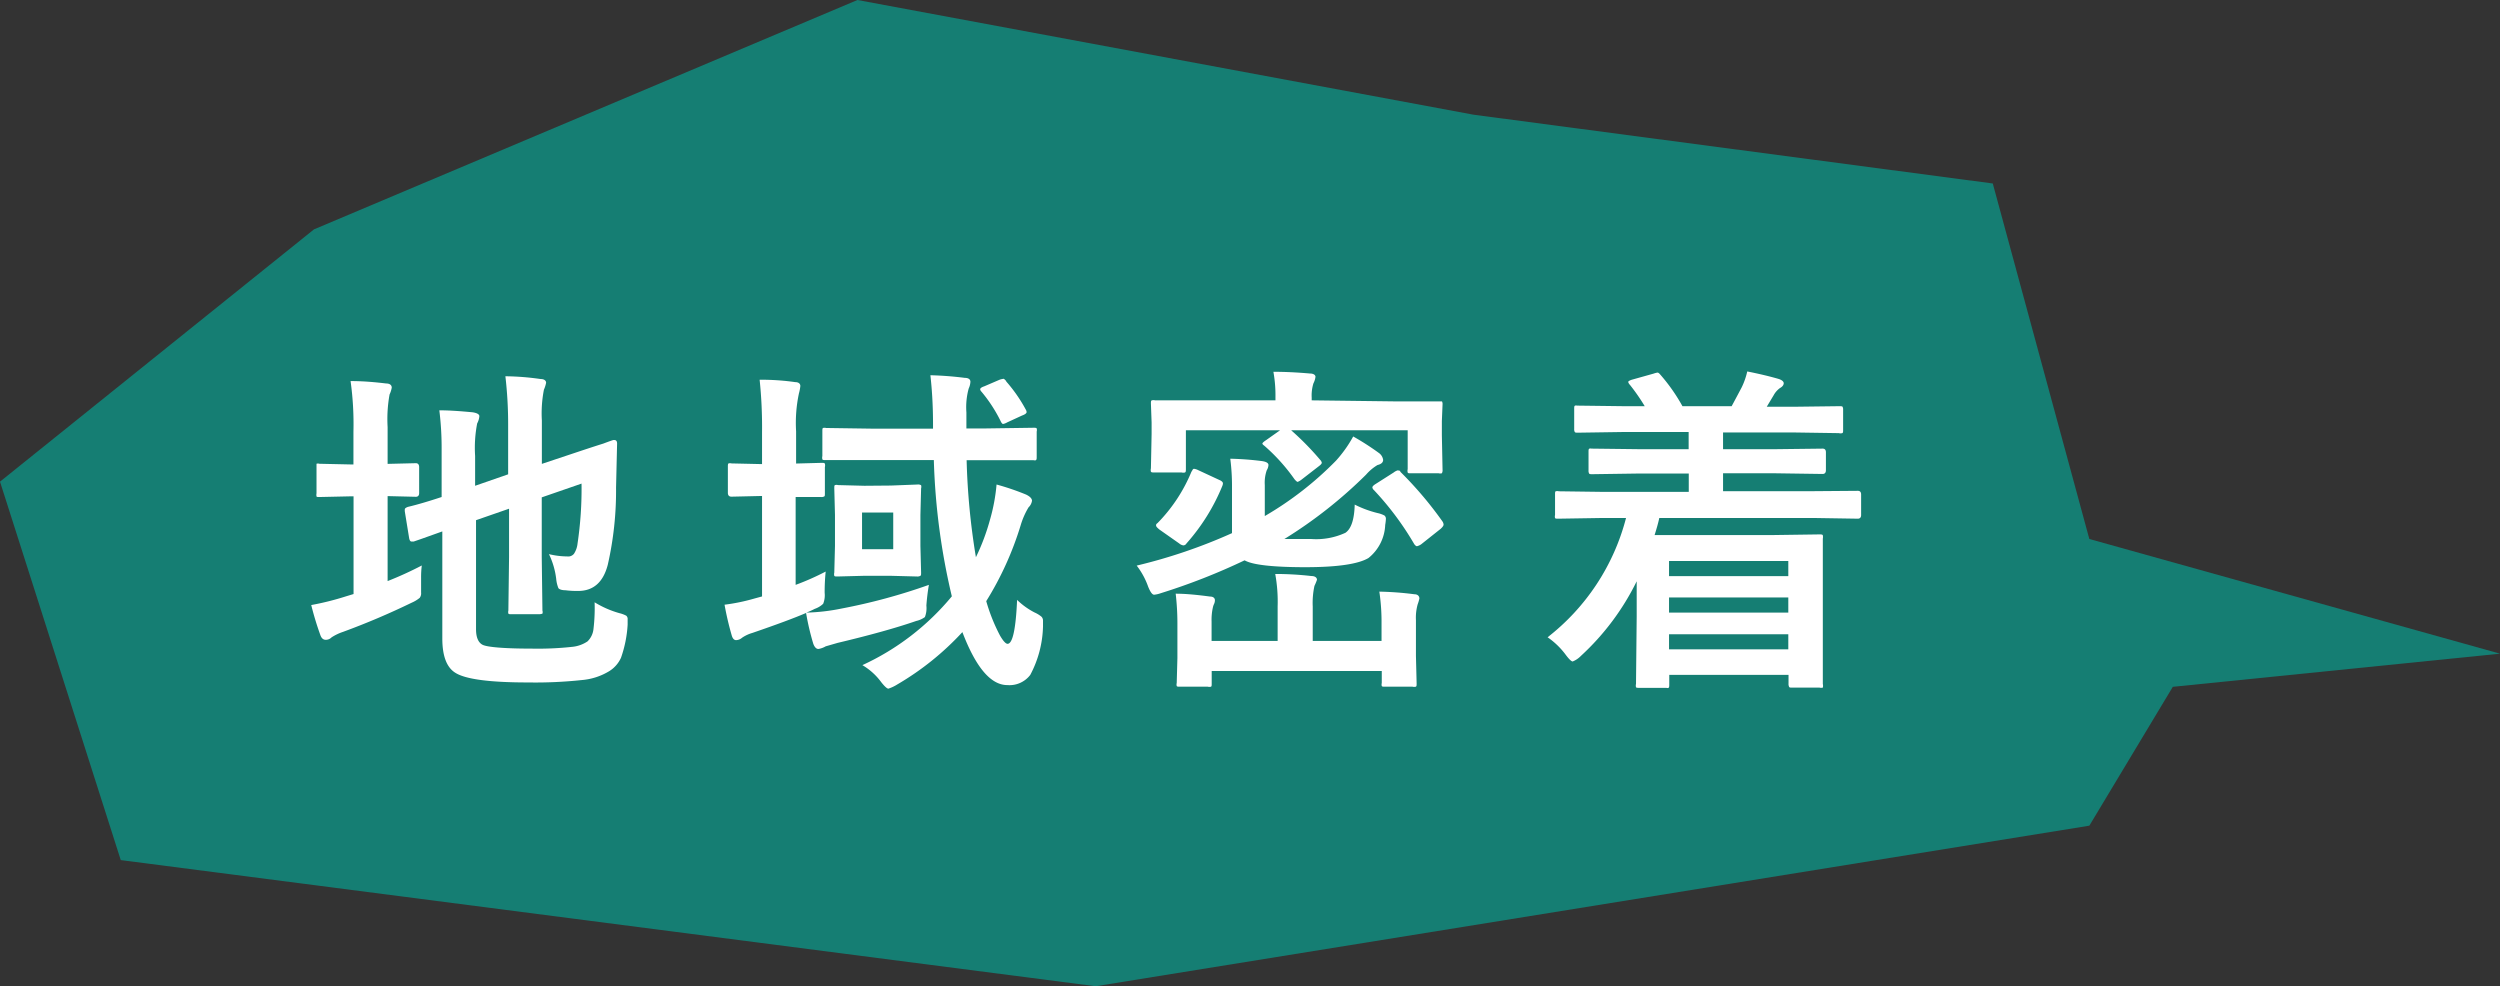
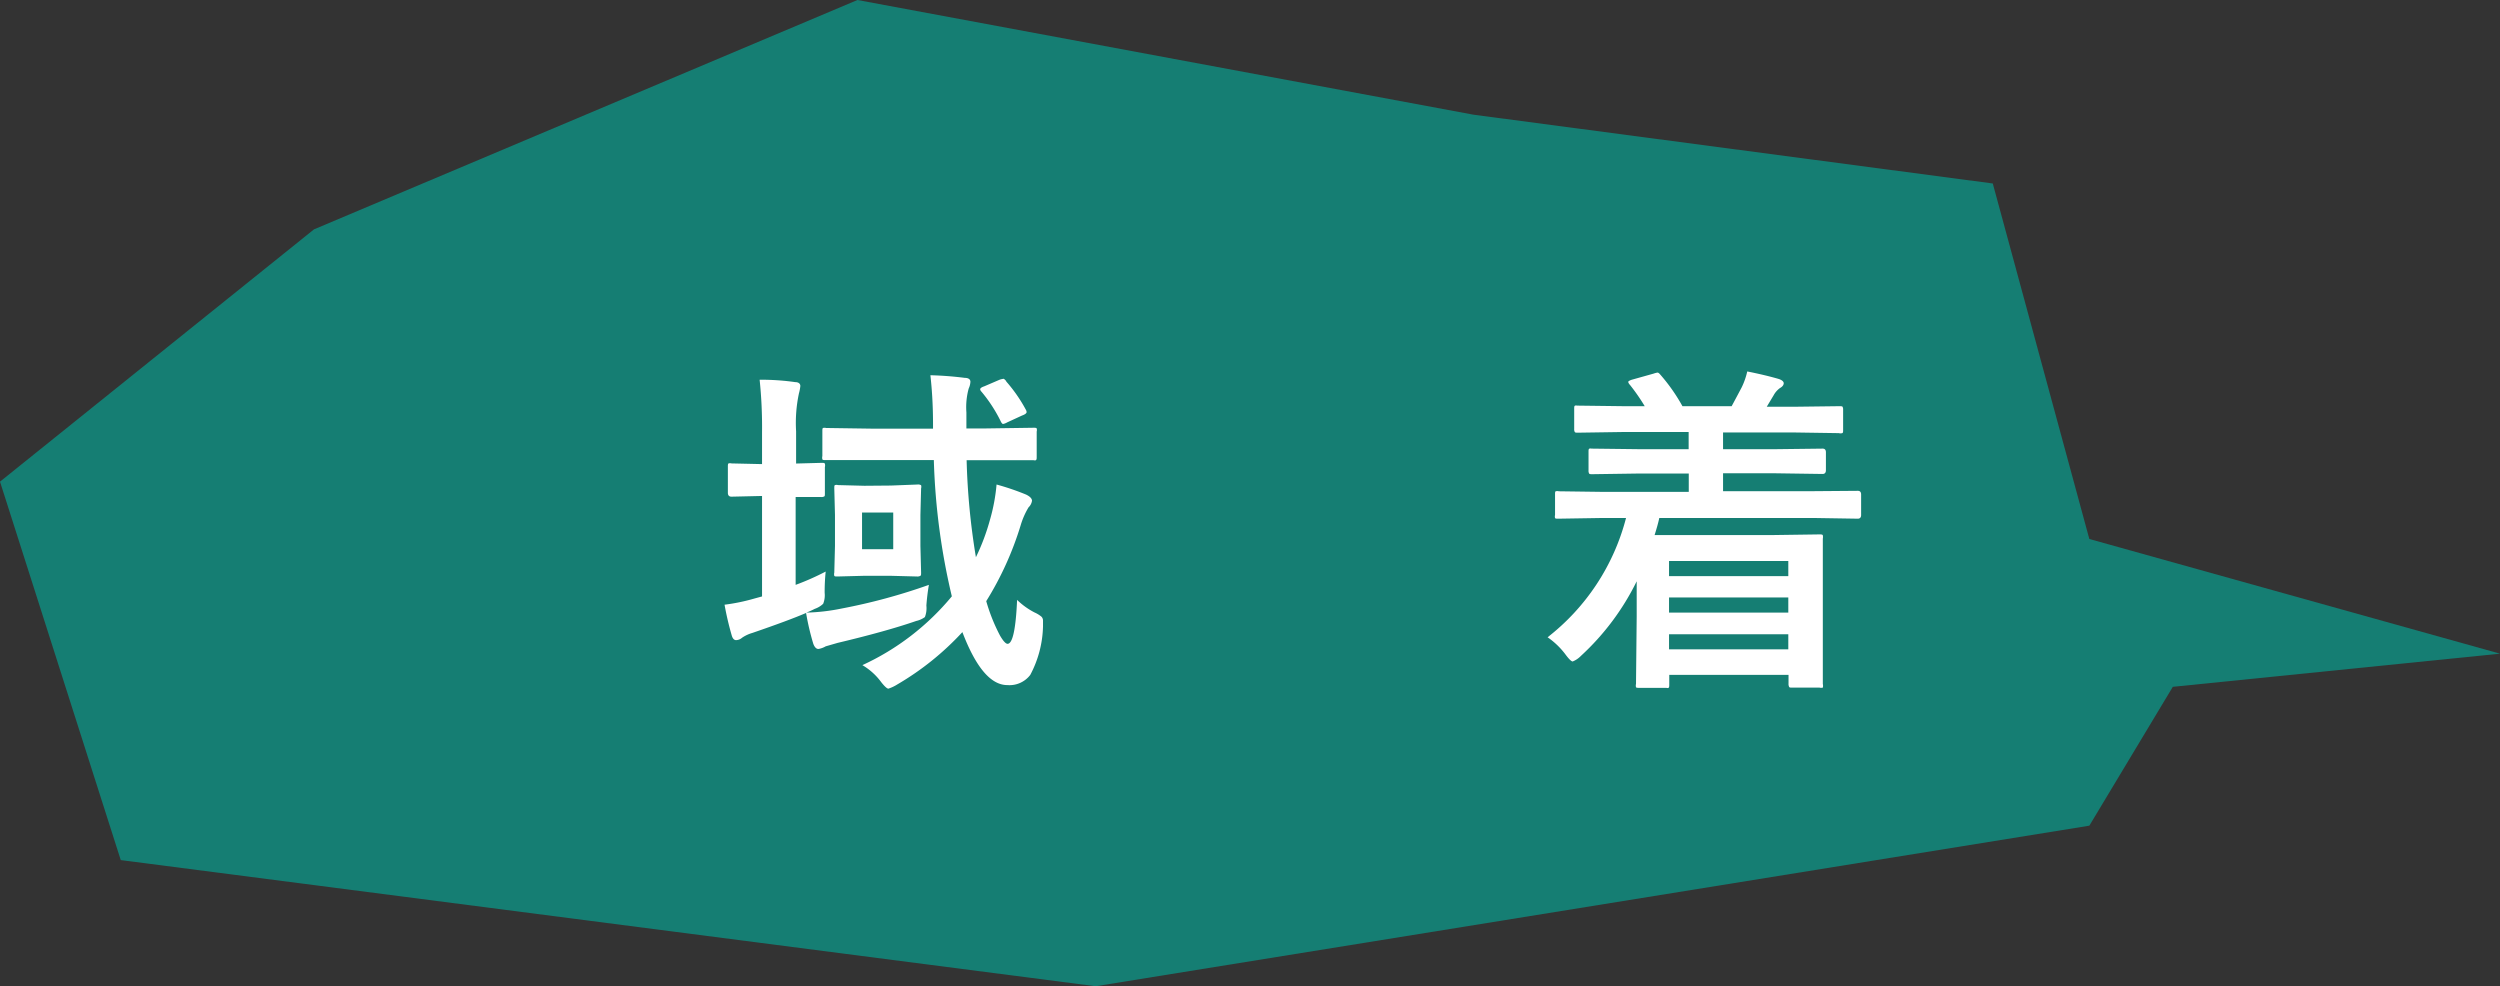
<svg xmlns="http://www.w3.org/2000/svg" preserveAspectRatio="none" width="218" height="86" viewBox="0 0 218 86">
  <rect x="0" y="0" width="218" height="86" fill="#333333" stroke="none" />
  <defs>
    <style>.cls-1{fill:#157e73;}.cls-2{fill:#fff;}</style>
  </defs>
  <g id="レイヤー_2" data-name="レイヤー 2">
    <g id="具">
      <polygon class="cls-1" points="182.19 47 218 57 189.47 59.89 182.19 72 95.54 86 10.53 75 0 42 27.38 20 74.77 0 128.48 10 173.77 16 182.19 47" />
-       <path class="cls-2" d="M36.78,49.31a8.1,8.1,0,0,0-.06,1.06c0,.26,0,.53,0,.8s0,.42,0,.5a.65.65,0,0,1-.12.46,2.85,2.85,0,0,1-.69.42,64.94,64.94,0,0,1-6,2.55,4.34,4.34,0,0,0-1,.48.69.69,0,0,1-.51.21c-.2,0-.35-.12-.45-.37a26.68,26.68,0,0,1-.81-2.66,24.23,24.23,0,0,0,3-.75l.69-.21V43.28h-.25l-2.72.06c-.16,0-.25,0-.26-.06a.64.64,0,0,1,0-.26V40.73c0-.17,0-.26,0-.29a.4.4,0,0,1,.25,0l2.72.06h.25V37.64a27.12,27.12,0,0,0-.25-4.41c1.16,0,2.19.1,3.11.21.32,0,.48.15.48.36a2.31,2.31,0,0,1-.19.6,12,12,0,0,0-.17,2.84v3.21l2.46-.06c.19,0,.29.12.29.34V43c0,.21-.1.32-.29.32l-2.46-.06v7.41A30.47,30.47,0,0,0,36.78,49.31Zm15.07,3.21a8.55,8.55,0,0,0,2.17.95,2.43,2.43,0,0,1,.59.22.37.37,0,0,1,.12.31c0,.08,0,.24,0,.47a10.47,10.47,0,0,1-.58,2.89,2.67,2.67,0,0,1-1,1.15,5.46,5.46,0,0,1-2.41.79,38.23,38.23,0,0,1-4.7.21q-5,0-6.33-.84-1.14-.7-1.14-3V46.34L36.72,47l-.64.22-.21,0c-.08,0-.15-.09-.19-.28l-.38-2.34a1,1,0,0,1,0-.19q0-.11.27-.21c.81-.19,1.79-.48,2.94-.86v-3.3c0-.26,0-.53,0-.8a26.91,26.91,0,0,0-.2-3.46c1,0,2,.09,2.89.17.4.06.6.18.6.34a1.58,1.58,0,0,1-.19.63,11.15,11.15,0,0,0-.18,2.84v2.6l2.88-1V37.07a36.22,36.22,0,0,0-.24-4.26,22.92,22.92,0,0,1,3.06.24c.33,0,.49.14.49.33a2.84,2.84,0,0,1-.19.6,10.78,10.78,0,0,0-.18,2.69v3.78l2.31-.77c1.08-.36,2.09-.7,3.05-1,.53-.2.82-.3.88-.31h.07c.17,0,.25.1.25.31l-.09,3.83A29.14,29.14,0,0,1,53,49.24c-.39,1.52-1.25,2.29-2.58,2.29a7.79,7.79,0,0,1-1.11-.06c-.35,0-.55-.09-.62-.19a2.88,2.88,0,0,1-.19-.81,6.85,6.85,0,0,0-.63-2.15,6.82,6.82,0,0,0,1.58.2.65.65,0,0,0,.6-.23,2,2,0,0,0,.31-.88,32.47,32.47,0,0,0,.35-5.24l-3.47,1.2v5.21l.06,4.66a.45.45,0,0,1,0,.27s-.13.05-.29.05h-2.4c-.16,0-.25,0-.28-.06a.49.49,0,0,1,0-.26l.06-4.66V44.36l-2.88,1v9.51c0,.71.2,1.17.58,1.36s1.81.33,4.3.33a27.46,27.46,0,0,0,3.55-.16,2.88,2.88,0,0,0,1.29-.47,1.75,1.75,0,0,0,.52-1.07A15.34,15.34,0,0,0,51.85,52.52Z" />
      <path class="cls-2" d="M81,51a18,18,0,0,0-.22,1.81,2.15,2.15,0,0,1-.13,1,2.09,2.09,0,0,1-.76.34q-2.6.9-6.85,1.91L72,56.36a1.85,1.85,0,0,1-.63.23q-.28,0-.45-.45a21.8,21.8,0,0,1-.63-2.69q-1.45.63-4.68,1.74a3.17,3.17,0,0,0-.9.42.85.85,0,0,1-.52.21c-.17,0-.3-.13-.38-.4a26.43,26.43,0,0,1-.63-2.69,16.8,16.8,0,0,0,2.61-.54l.66-.18V43.25h-.06l-2.61.06c-.2,0-.31-.11-.31-.34V40.73c0-.18,0-.28.06-.32a.47.47,0,0,1,.25,0l2.67.06V37.67a39.76,39.76,0,0,0-.21-4.56q1.65,0,3.09.21c.31,0,.46.14.46.34a3.73,3.73,0,0,1-.12.63,12.34,12.34,0,0,0-.25,3.32v2.81l2.23-.06c.15,0,.25,0,.28.08a.58.58,0,0,1,0,.29V43c0,.17,0,.27-.06.29a.46.46,0,0,1-.26.05l-.68,0-1.55,0V51A22.42,22.42,0,0,0,72,49.84a17.29,17.29,0,0,0-.09,1.86,2,2,0,0,1-.13.95,2,2,0,0,1-.73.44,7,7,0,0,1-.74.33,17.27,17.27,0,0,0,3.1-.36A51.3,51.3,0,0,0,81,51ZM75.2,58A22.08,22.08,0,0,0,83,52a58.51,58.51,0,0,1-1.57-11.88H76.08l-4.09,0c-.16,0-.25,0-.28-.07a.55.55,0,0,1,0-.28V37.6c0-.16,0-.25.06-.28a.46.46,0,0,1,.26,0l4.09.06h5.24V37c0-1.79-.11-3.22-.23-4.28a29.78,29.78,0,0,1,3,.23c.33,0,.49.14.49.34a1.59,1.59,0,0,1-.15.59,6.13,6.13,0,0,0-.2,2.08v1.4h1.7l4.14-.06c.16,0,.25,0,.29.06a.5.5,0,0,1,0,.27v2.19c0,.17,0,.27-.08.31s-.11,0-.26,0l-4.14,0H84.29a60.75,60.75,0,0,0,.81,8.46,18.78,18.78,0,0,0,1.23-3.28,16,16,0,0,0,.57-3.06,22,22,0,0,1,2.58.88q.51.25.51.54a1,1,0,0,1-.3.57A6.78,6.78,0,0,0,89,45.81a27.82,27.82,0,0,1-3,6.61,15.67,15.67,0,0,0,1.2,3q.42.72.66.72c.44,0,.72-1.28.83-3.83a6.31,6.31,0,0,0,1.53,1.1,2.55,2.55,0,0,1,.6.37.49.49,0,0,1,.13.36c0,.08,0,.25,0,.5a9.46,9.46,0,0,1-1.11,4.21,2.28,2.28,0,0,1-2,.89q-2.16,0-3.92-4.62a24.54,24.54,0,0,1-5.67,4.56,3.44,3.44,0,0,1-.78.37q-.18,0-.63-.57A5.5,5.5,0,0,0,75.2,58Zm2.49-15.66L80,42.25a.53.53,0,0,1,.32.06.52.52,0,0,1,0,.28l-.06,2.32V47.6l.06,2.33c0,.17,0,.26-.08.29a.54.54,0,0,1-.29.05l-2.27-.06H75.34l-2.3.06c-.16,0-.26,0-.29-.06a.55.55,0,0,1,0-.28l.06-2.33V44.91l-.06-2.32c0-.17,0-.26.06-.29a.5.5,0,0,1,.27,0l2.3.06Zm.2,5.55v-3.2H75.17v3.2Zm9.85-14.63a13.18,13.18,0,0,1,1.71,2.46.46.46,0,0,1,.07.21c0,.1-.13.21-.39.3l-1.3.6a1.14,1.14,0,0,1-.36.14c-.07,0-.15-.1-.23-.28a12.79,12.79,0,0,0-1.66-2.54.37.37,0,0,1-.11-.2c0-.09.11-.18.35-.26l1.35-.58a1.57,1.57,0,0,1,.29-.07C87.52,33,87.61,33.08,87.74,33.23Z" />
-       <path class="cls-2" d="M118.13,44a9.27,9.27,0,0,0,2,.74,2.4,2.4,0,0,1,.59.21.36.36,0,0,1,.13.31,4.37,4.37,0,0,1-.06.51,3.89,3.89,0,0,1-1.46,2.89q-1.33.79-5.44.8c-2.89,0-4.67-.2-5.36-.6a54.93,54.93,0,0,1-7.32,2.87,2.44,2.44,0,0,1-.57.13c-.16,0-.33-.23-.52-.7a6.59,6.59,0,0,0-1-1.84,46.61,46.61,0,0,0,8.31-2.83v-4a18.5,18.5,0,0,0-.15-2.49,26,26,0,0,1,2.79.21c.36.06.54.17.54.34a1,1,0,0,1-.15.46,3.3,3.3,0,0,0-.17,1.29V45a29.23,29.23,0,0,0,6.21-4.83A11.14,11.14,0,0,0,118,38.06a23,23,0,0,1,2.24,1.44.89.89,0,0,1,.37.6c0,.22-.16.37-.49.45a4.13,4.13,0,0,0-1,.84A39.79,39.79,0,0,1,112,47c.36,0,.8,0,1.32,0h1a6.08,6.08,0,0,0,3-.54Q118.08,45.94,118.13,44Zm3.4-9,3.92,0c.17,0,.26,0,.29,0a.5.5,0,0,1,.05.27l-.06,1.45v1.23l.06,3a.53.53,0,0,1-.06.32.55.55,0,0,1-.28,0H123c-.14,0-.22,0-.25-.07a.6.6,0,0,1,0-.29V37.52H112.59a24.72,24.72,0,0,1,2.53,2.58.49.49,0,0,1,.14.25c0,.07-.08.17-.24.29l-1.51,1.17a1.44,1.44,0,0,1-.35.21c-.06,0-.15-.08-.28-.23a16.19,16.19,0,0,0-2.63-2.92c-.11-.08-.17-.14-.17-.19s.11-.16.31-.29l1.23-.87h-8.21v3.36c0,.17,0,.28-.08.32a.58.58,0,0,1-.29,0h-2.36c-.18,0-.28,0-.32-.07a.57.57,0,0,1,0-.29l.06-3v-1l-.06-1.65c0-.16,0-.25.08-.28a.58.58,0,0,1,.29,0l3.93,0h6.56v-.27a11.56,11.56,0,0,0-.18-2.22q1.49,0,3.18.15c.32,0,.49.13.49.29a1.71,1.71,0,0,1-.18.57,3.59,3.59,0,0,0-.15,1.25v.23Zm-17.61,6.13c.06-.17.12-.25.2-.25a1.13,1.13,0,0,1,.37.12l1.83.85c.22.09.32.2.32.3a.69.69,0,0,1-.06.24,17.49,17.49,0,0,1-3.12,5,.34.34,0,0,1-.26.17.69.69,0,0,1-.37-.17l-1.71-1.2c-.2-.16-.31-.28-.31-.36s0-.13.13-.22A14,14,0,0,0,103.92,41.07Zm16.35,10.46a27.7,27.7,0,0,1,3.07.23c.28,0,.43.16.43.37a3.54,3.54,0,0,1-.15.51,4.34,4.34,0,0,0-.15,1.38V57.2l.06,2.4c0,.15,0,.25-.07.28a.6.6,0,0,1-.29,0h-2.39c-.16,0-.26,0-.29-.06a.49.49,0,0,1,0-.26V58.51H105.66V59.6c0,.15,0,.25-.06.28a.55.55,0,0,1-.28,0h-2.43c-.15,0-.25,0-.28-.06a.51.51,0,0,1,0-.26l.06-2.17v-3a22.37,22.37,0,0,0-.15-2.62c.92,0,1.94.11,3,.25.28,0,.42.14.42.32a.77.77,0,0,1-.07.32,1.2,1.2,0,0,0-.1.28,4.92,4.92,0,0,0-.12,1.26v1.69h5.76v-3a13.45,13.45,0,0,0-.21-2.84q1.59,0,3.15.18c.32,0,.49.14.49.33a5,5,0,0,1-.22.53,7,7,0,0,0-.15,1.8v3h6V54.05A18.26,18.26,0,0,0,120.27,51.53Zm1.83-10.46a32.62,32.62,0,0,1,3.69,4.35.57.57,0,0,1,.09.26c0,.1-.09.22-.25.37l-1.7,1.35a1.11,1.11,0,0,1-.37.17c-.07,0-.14-.06-.23-.17a25.86,25.86,0,0,0-3.52-4.72.38.38,0,0,1-.14-.24c0-.07.09-.18.29-.3l1.57-1a1.08,1.08,0,0,1,.33-.18A.57.57,0,0,1,122.1,41.07Z" />
      <path class="cls-2" d="M139.62,45.17l-3.74.06c-.16,0-.25,0-.28-.06a.49.49,0,0,1,0-.26V43.12c0-.16,0-.25.06-.28a.53.53,0,0,1,.27,0l3.74.05h7.59V41.29H143l-4.14.06c-.16,0-.25,0-.29-.06a.5.5,0,0,1-.05-.27V39.4c0-.16,0-.25.08-.28s.11,0,.26,0l4.14.05h4.25V37.67h-5.64l-4,.06c-.16,0-.25,0-.29-.06a.49.49,0,0,1-.05-.26V35.65c0-.16,0-.25.08-.28s.11,0,.26,0l4,.05h1.81a17.33,17.33,0,0,0-1.29-1.86.58.58,0,0,1-.15-.25c0-.06.11-.13.32-.2l1.89-.53a1.86,1.86,0,0,1,.34-.09c.08,0,.16.07.26.19a15.68,15.68,0,0,1,1.92,2.74H151s.32-.59.88-1.65a6.33,6.33,0,0,0,.48-1.38q1.6.32,2.76.66c.28.1.42.22.42.37s-.11.3-.33.42a1.91,1.91,0,0,0-.55.63l-.6,1h2.29l4-.05c.18,0,.29,0,.32.05a.5.5,0,0,1,.05.27v1.76c0,.15,0,.24-.08.27a.52.52,0,0,1-.29,0l-4-.06h-6.1v1.46h4.53l4.15-.05c.19,0,.29.1.29.32V41c0,.22-.1.33-.29.33l-4.15-.06h-4.53v1.56h7.93L162,42.8c.19,0,.29.1.29.32v1.79c0,.21-.1.32-.29.32l-3.75-.06H144.69c-.09.42-.23.92-.41,1.49h10.11l4.25-.06c.17,0,.28,0,.31.08a.73.73,0,0,1,0,.29l0,4V54l0,5.64a.66.66,0,0,1,0,.32.6.6,0,0,1-.29,0h-2.39c-.15,0-.23,0-.26-.07a.57.57,0,0,1-.05-.29v-.75h-10.4v.83c0,.16,0,.26-.07.3s-.12,0-.26,0h-2.29c-.16,0-.25,0-.28-.06a.55.55,0,0,1,0-.28l.06-5.9V50.69a22,22,0,0,1-4.87,6.51,2.09,2.09,0,0,1-.71.48q-.17,0-.6-.57a6.64,6.64,0,0,0-1.59-1.54,19.31,19.31,0,0,0,6.84-10.4Zm16.32,3.75h-10.4v1.32h10.4Zm-10.4,4.5h10.4V52.1h-10.4Zm0,3.2h10.4V55.31h-10.4Z" />
    </g>
  </g>
</svg>